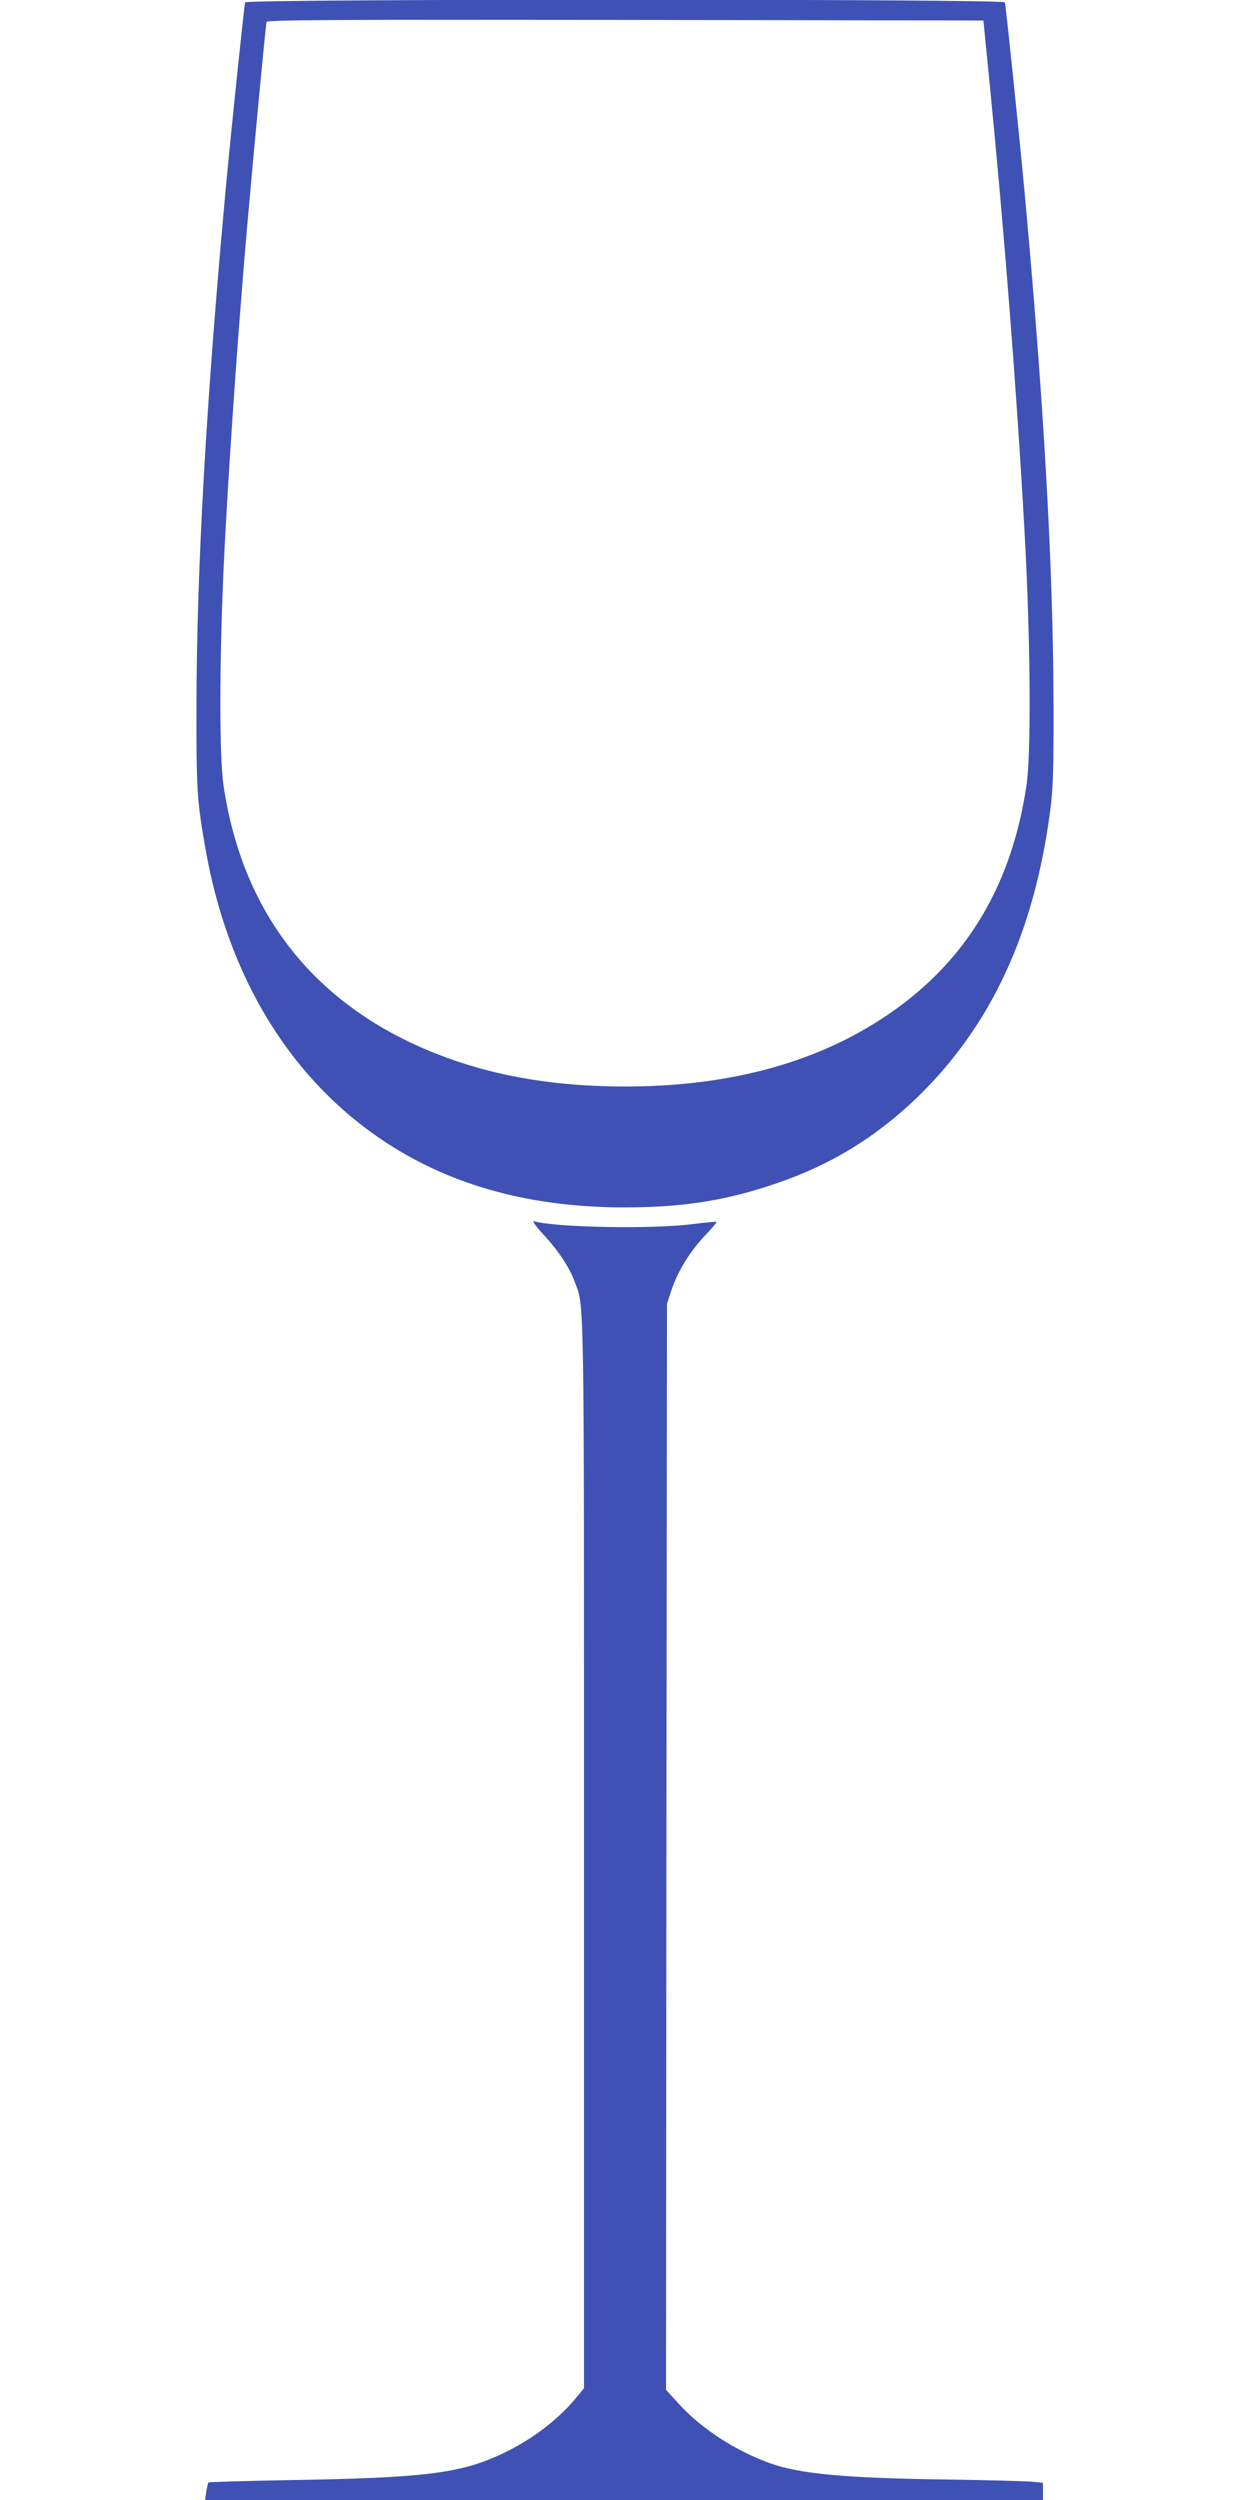
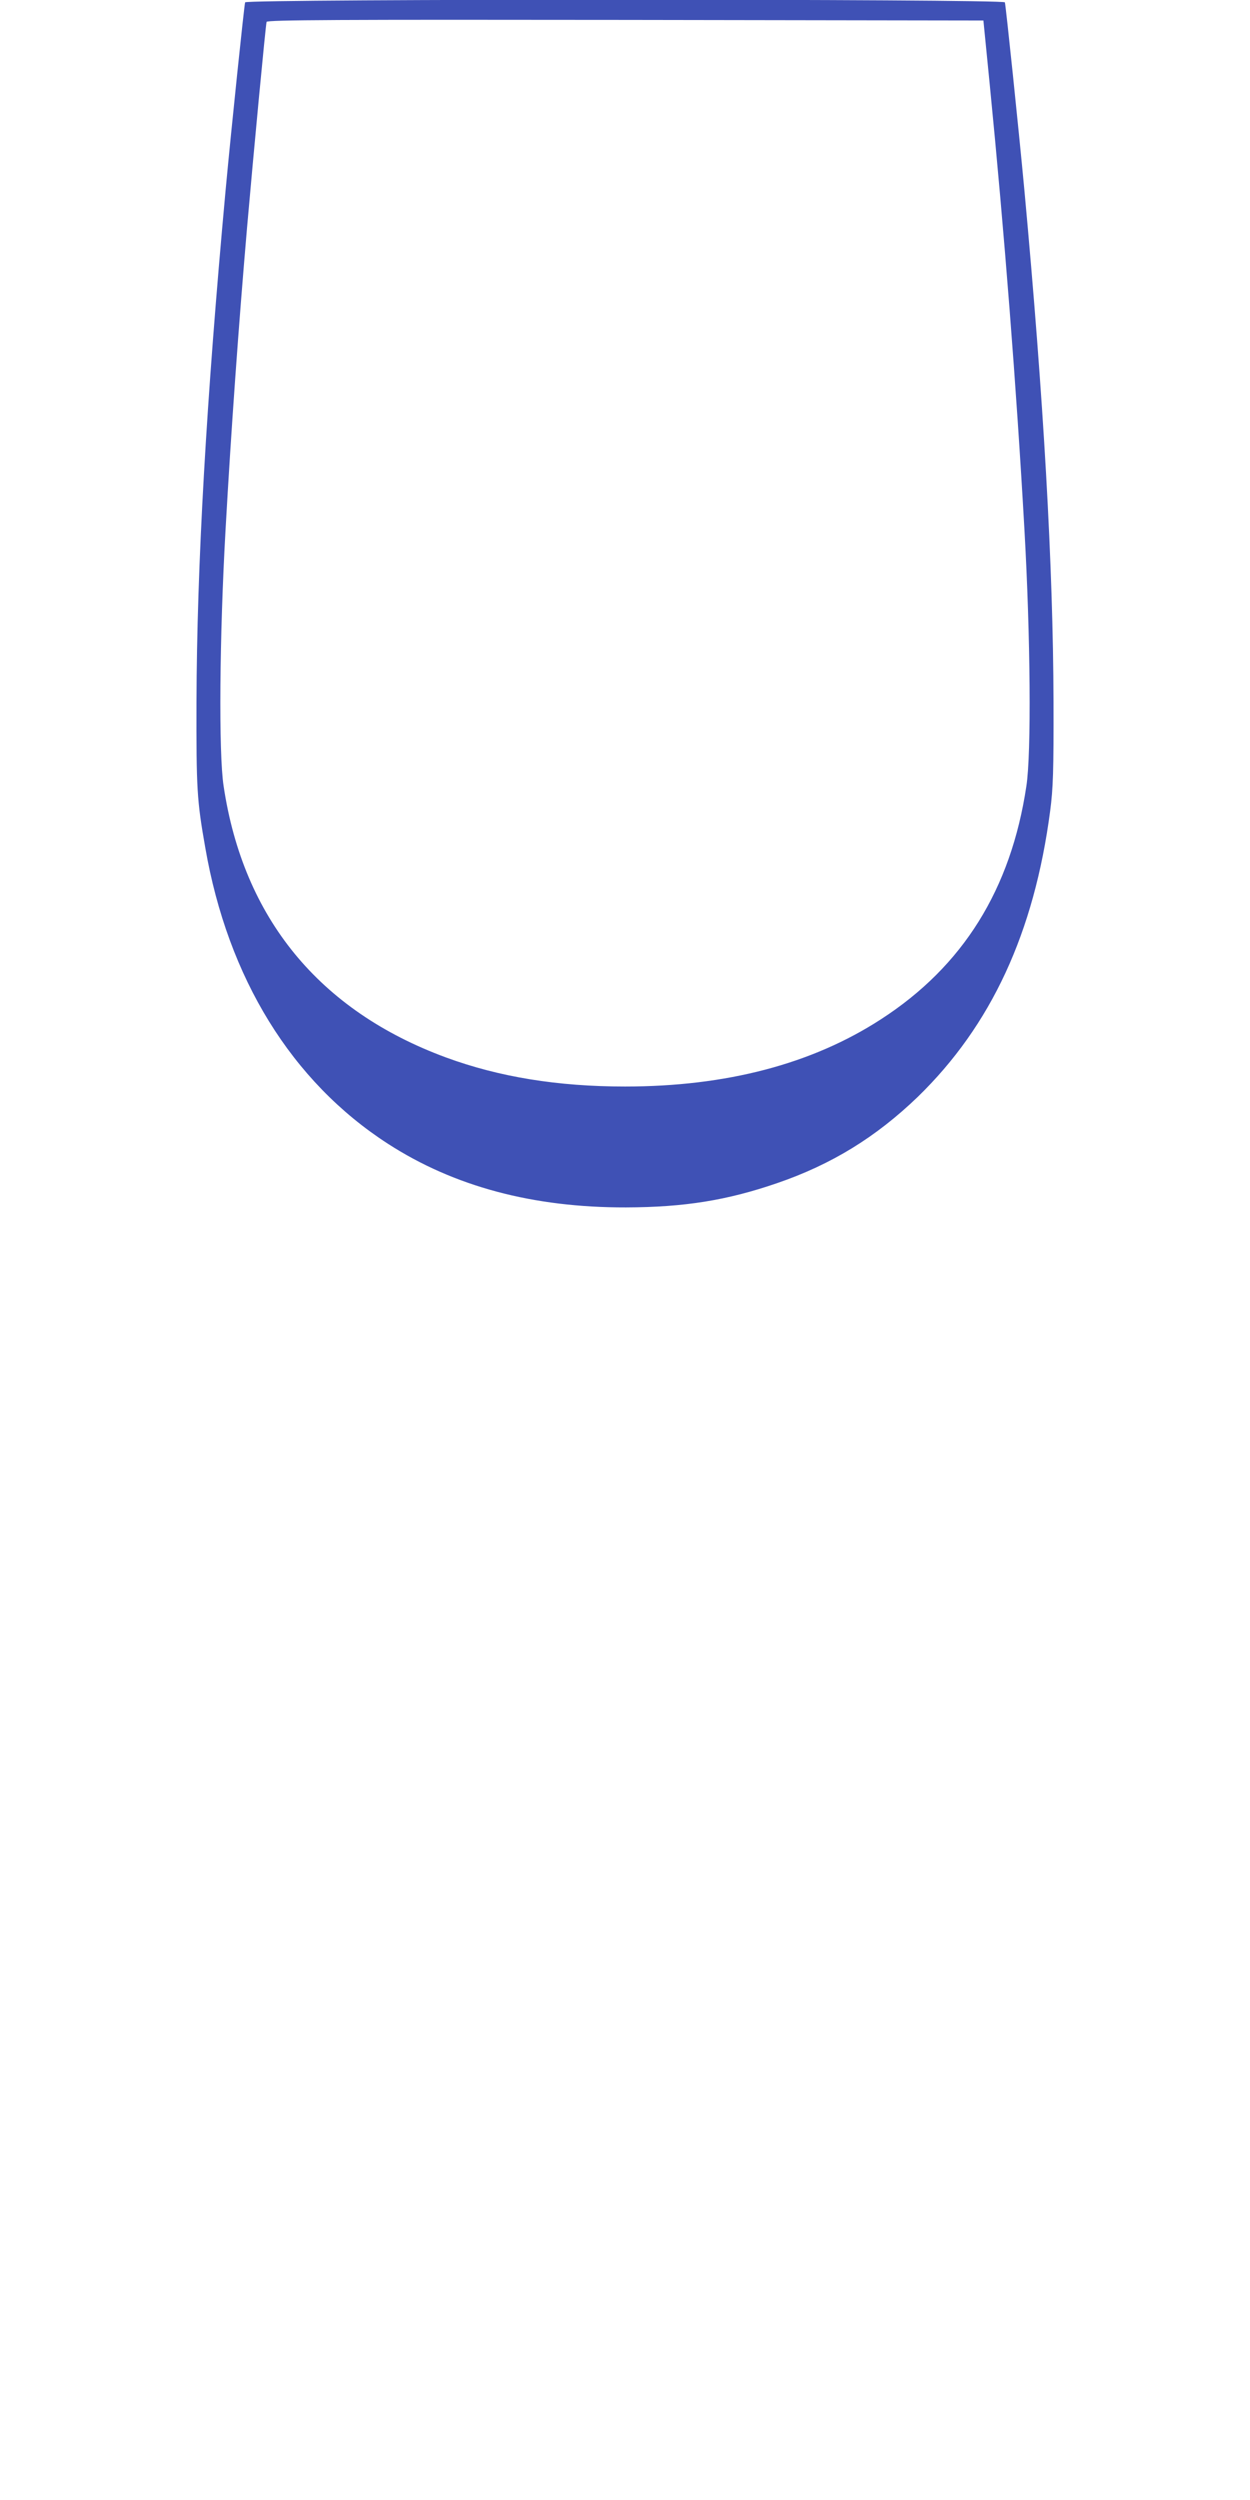
<svg xmlns="http://www.w3.org/2000/svg" version="1.0" width="640pt" height="1280pt" viewBox="0 0 640 1280" preserveAspectRatio="xMidYMid meet">
  <g transform="translate(0,1280) scale(0.1,-0.1)" fill="#3f51b5" stroke="none">
    <path d="M1255 12788 c-5 -18 -70 -640 -100 -963 -99 -1079 -147 -1923 -149 -2620 -1 -444 2 -501 45 -745 116 -669 443 -1198 935 -1516 339 -219 743 -327 1219 -326 299 1 517 36 773 124 280 96 507 236 721 442 376 366 596 840 678 1465 15 114 18 205 17 561 -2 692 -50 1541 -149 2615 -30 322 -95 945 -100 963 -6 18 -3884 18 -3890 0z m3812 -416 c76 -770 137 -1554 178 -2282 31 -547 36 -1147 10 -1315 -79 -528 -324 -922 -745 -1194 -353 -229 -792 -344 -1310 -344 -345 0 -645 49 -917 149 -648 239 -1037 713 -1138 1389 -26 168 -21 768 10 1315 28 500 67 1046 110 1545 33 378 95 1036 100 1053 4 10 376 12 1837 10 l1833 -3 32 -323z" />
-     <path d="M2778 6484 c80 -86 135 -169 162 -241 53 -141 50 19 50 -2933 l0 -2738 -49 -59 c-92 -109 -230 -212 -378 -280 -209 -97 -397 -120 -1075 -131 -229 -4 -419 -10 -421 -12 -2 -3 -7 -24 -11 -48 l-6 -42 2145 0 2145 0 0 44 0 44 -62 6 c-35 3 -232 8 -438 11 -511 7 -745 29 -894 82 -179 64 -354 177 -471 306 l-65 71 2 2781 3 2780 23 70 c33 97 92 194 169 276 36 38 64 71 62 73 -2 2 -56 -3 -119 -11 -205 -27 -703 -18 -815 14 -12 4 4 -20 43 -63z" />
  </g>
</svg>